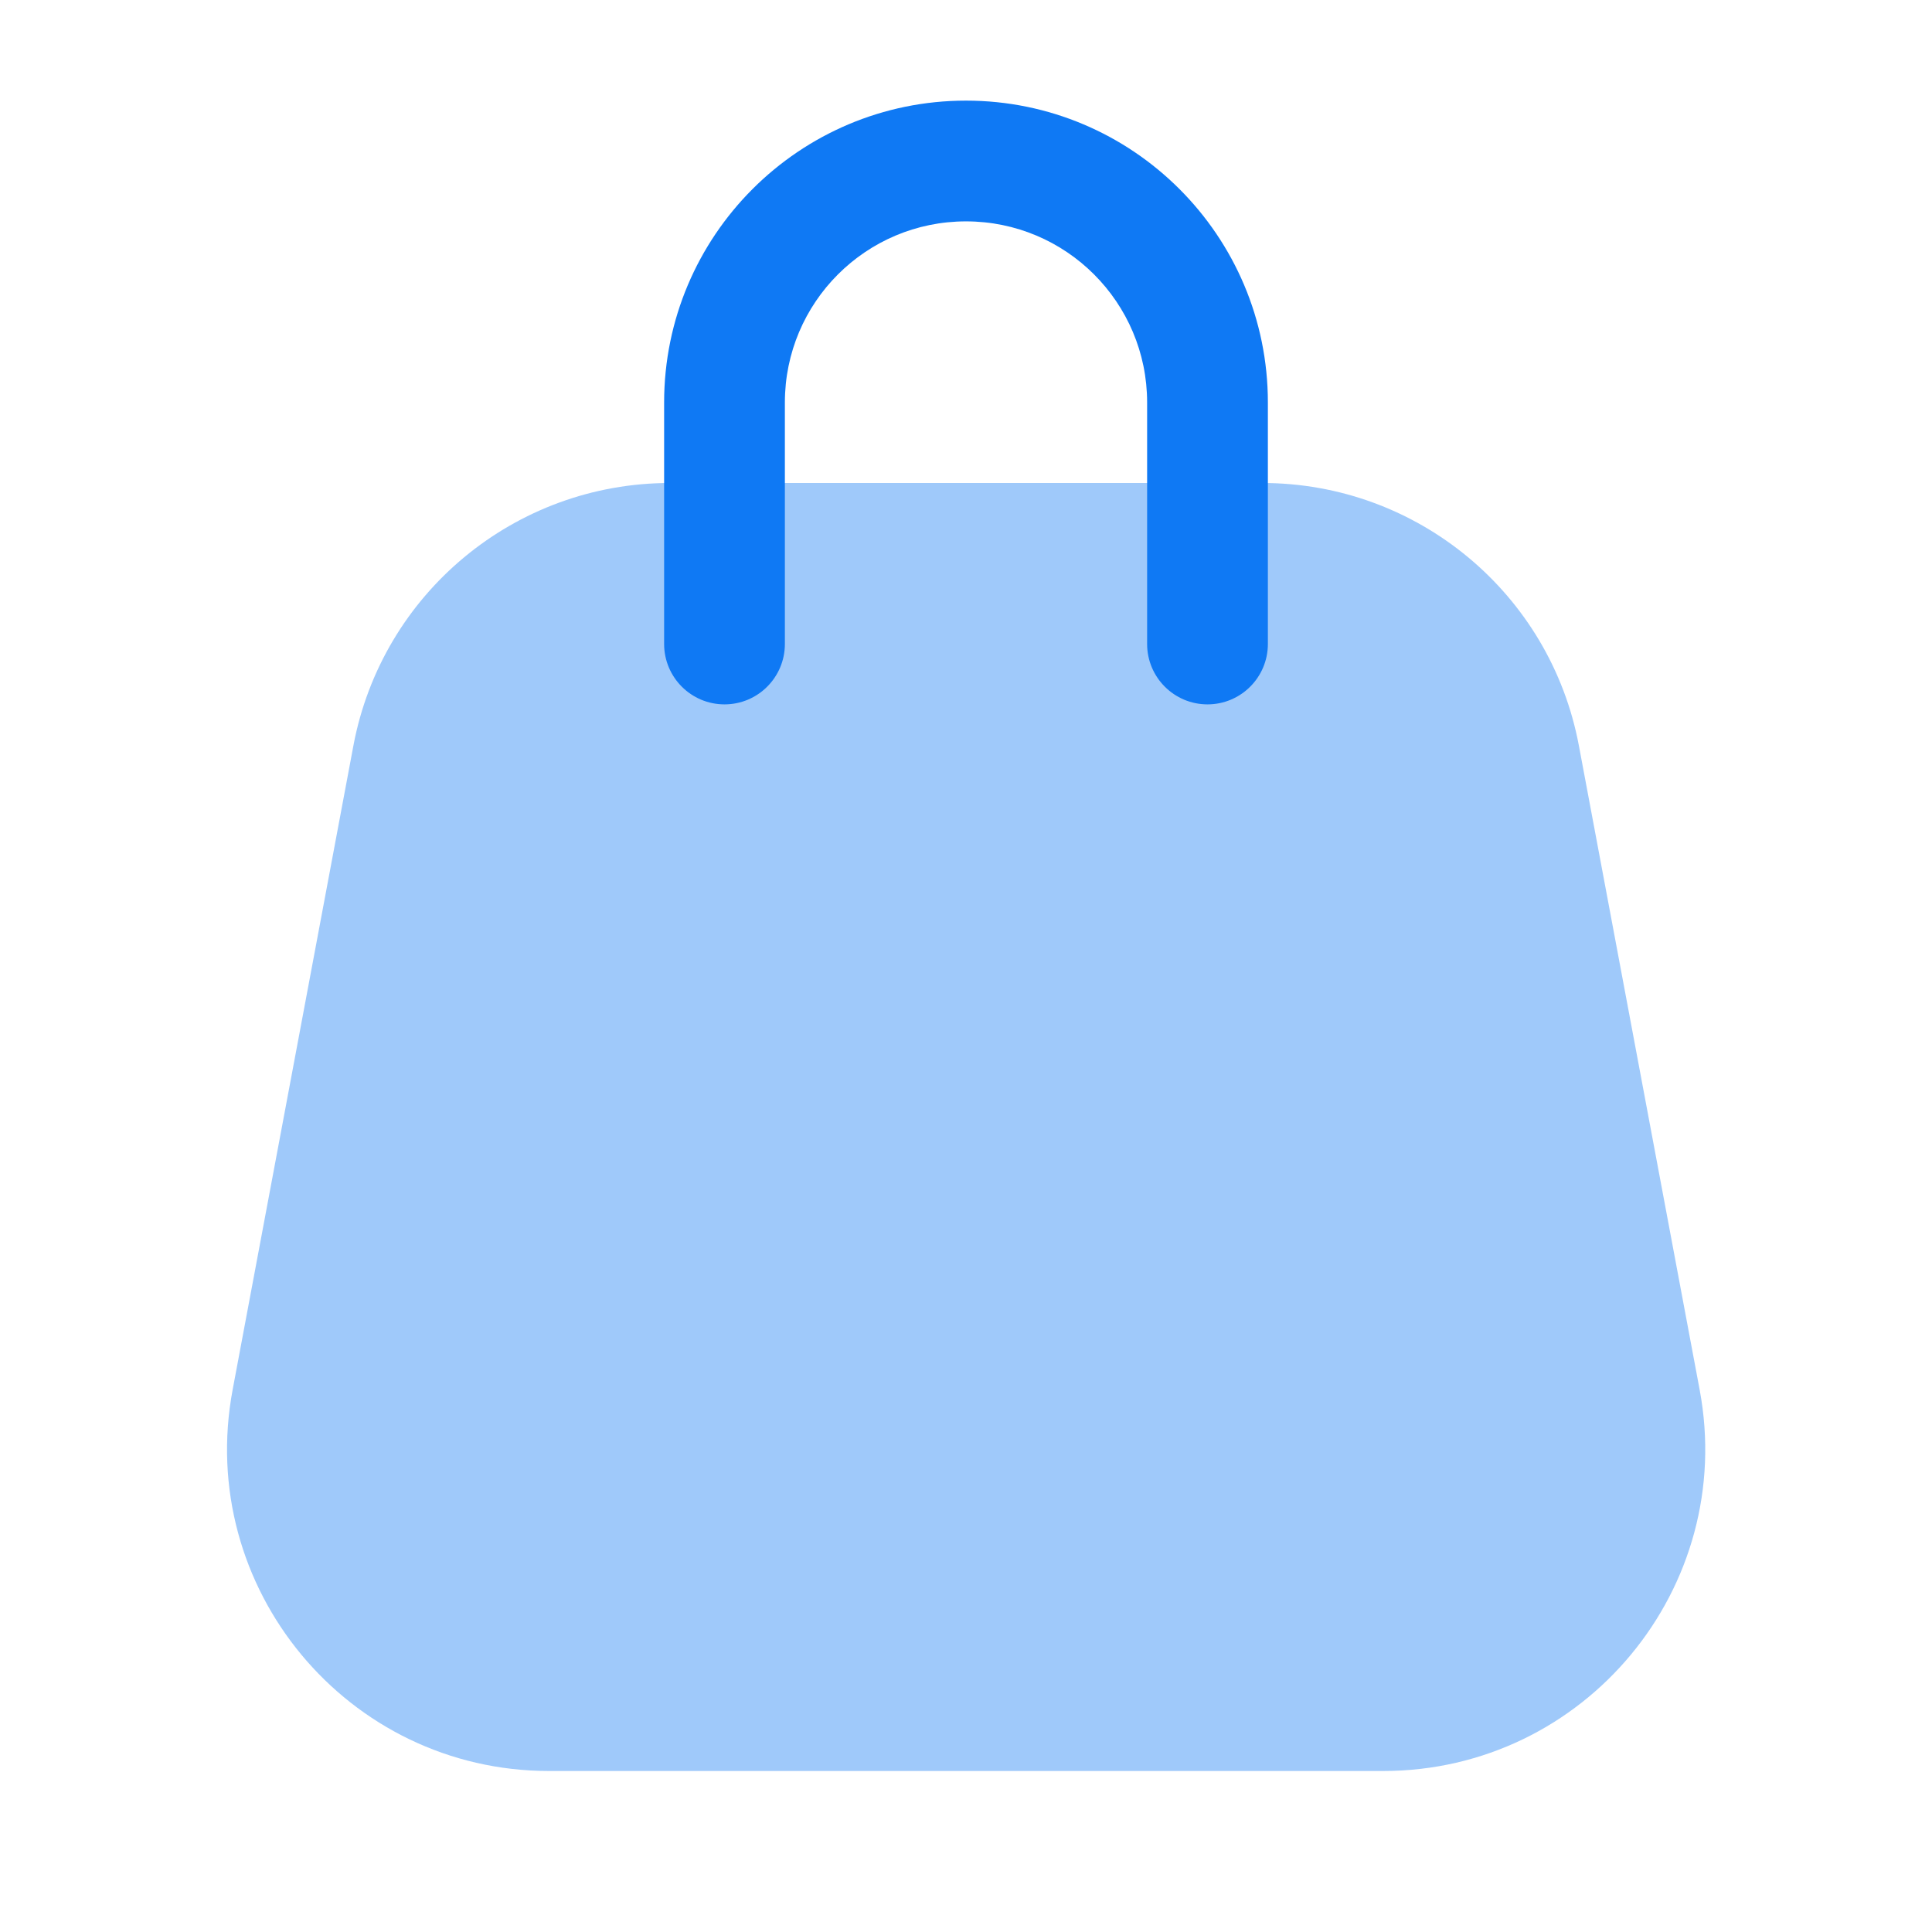
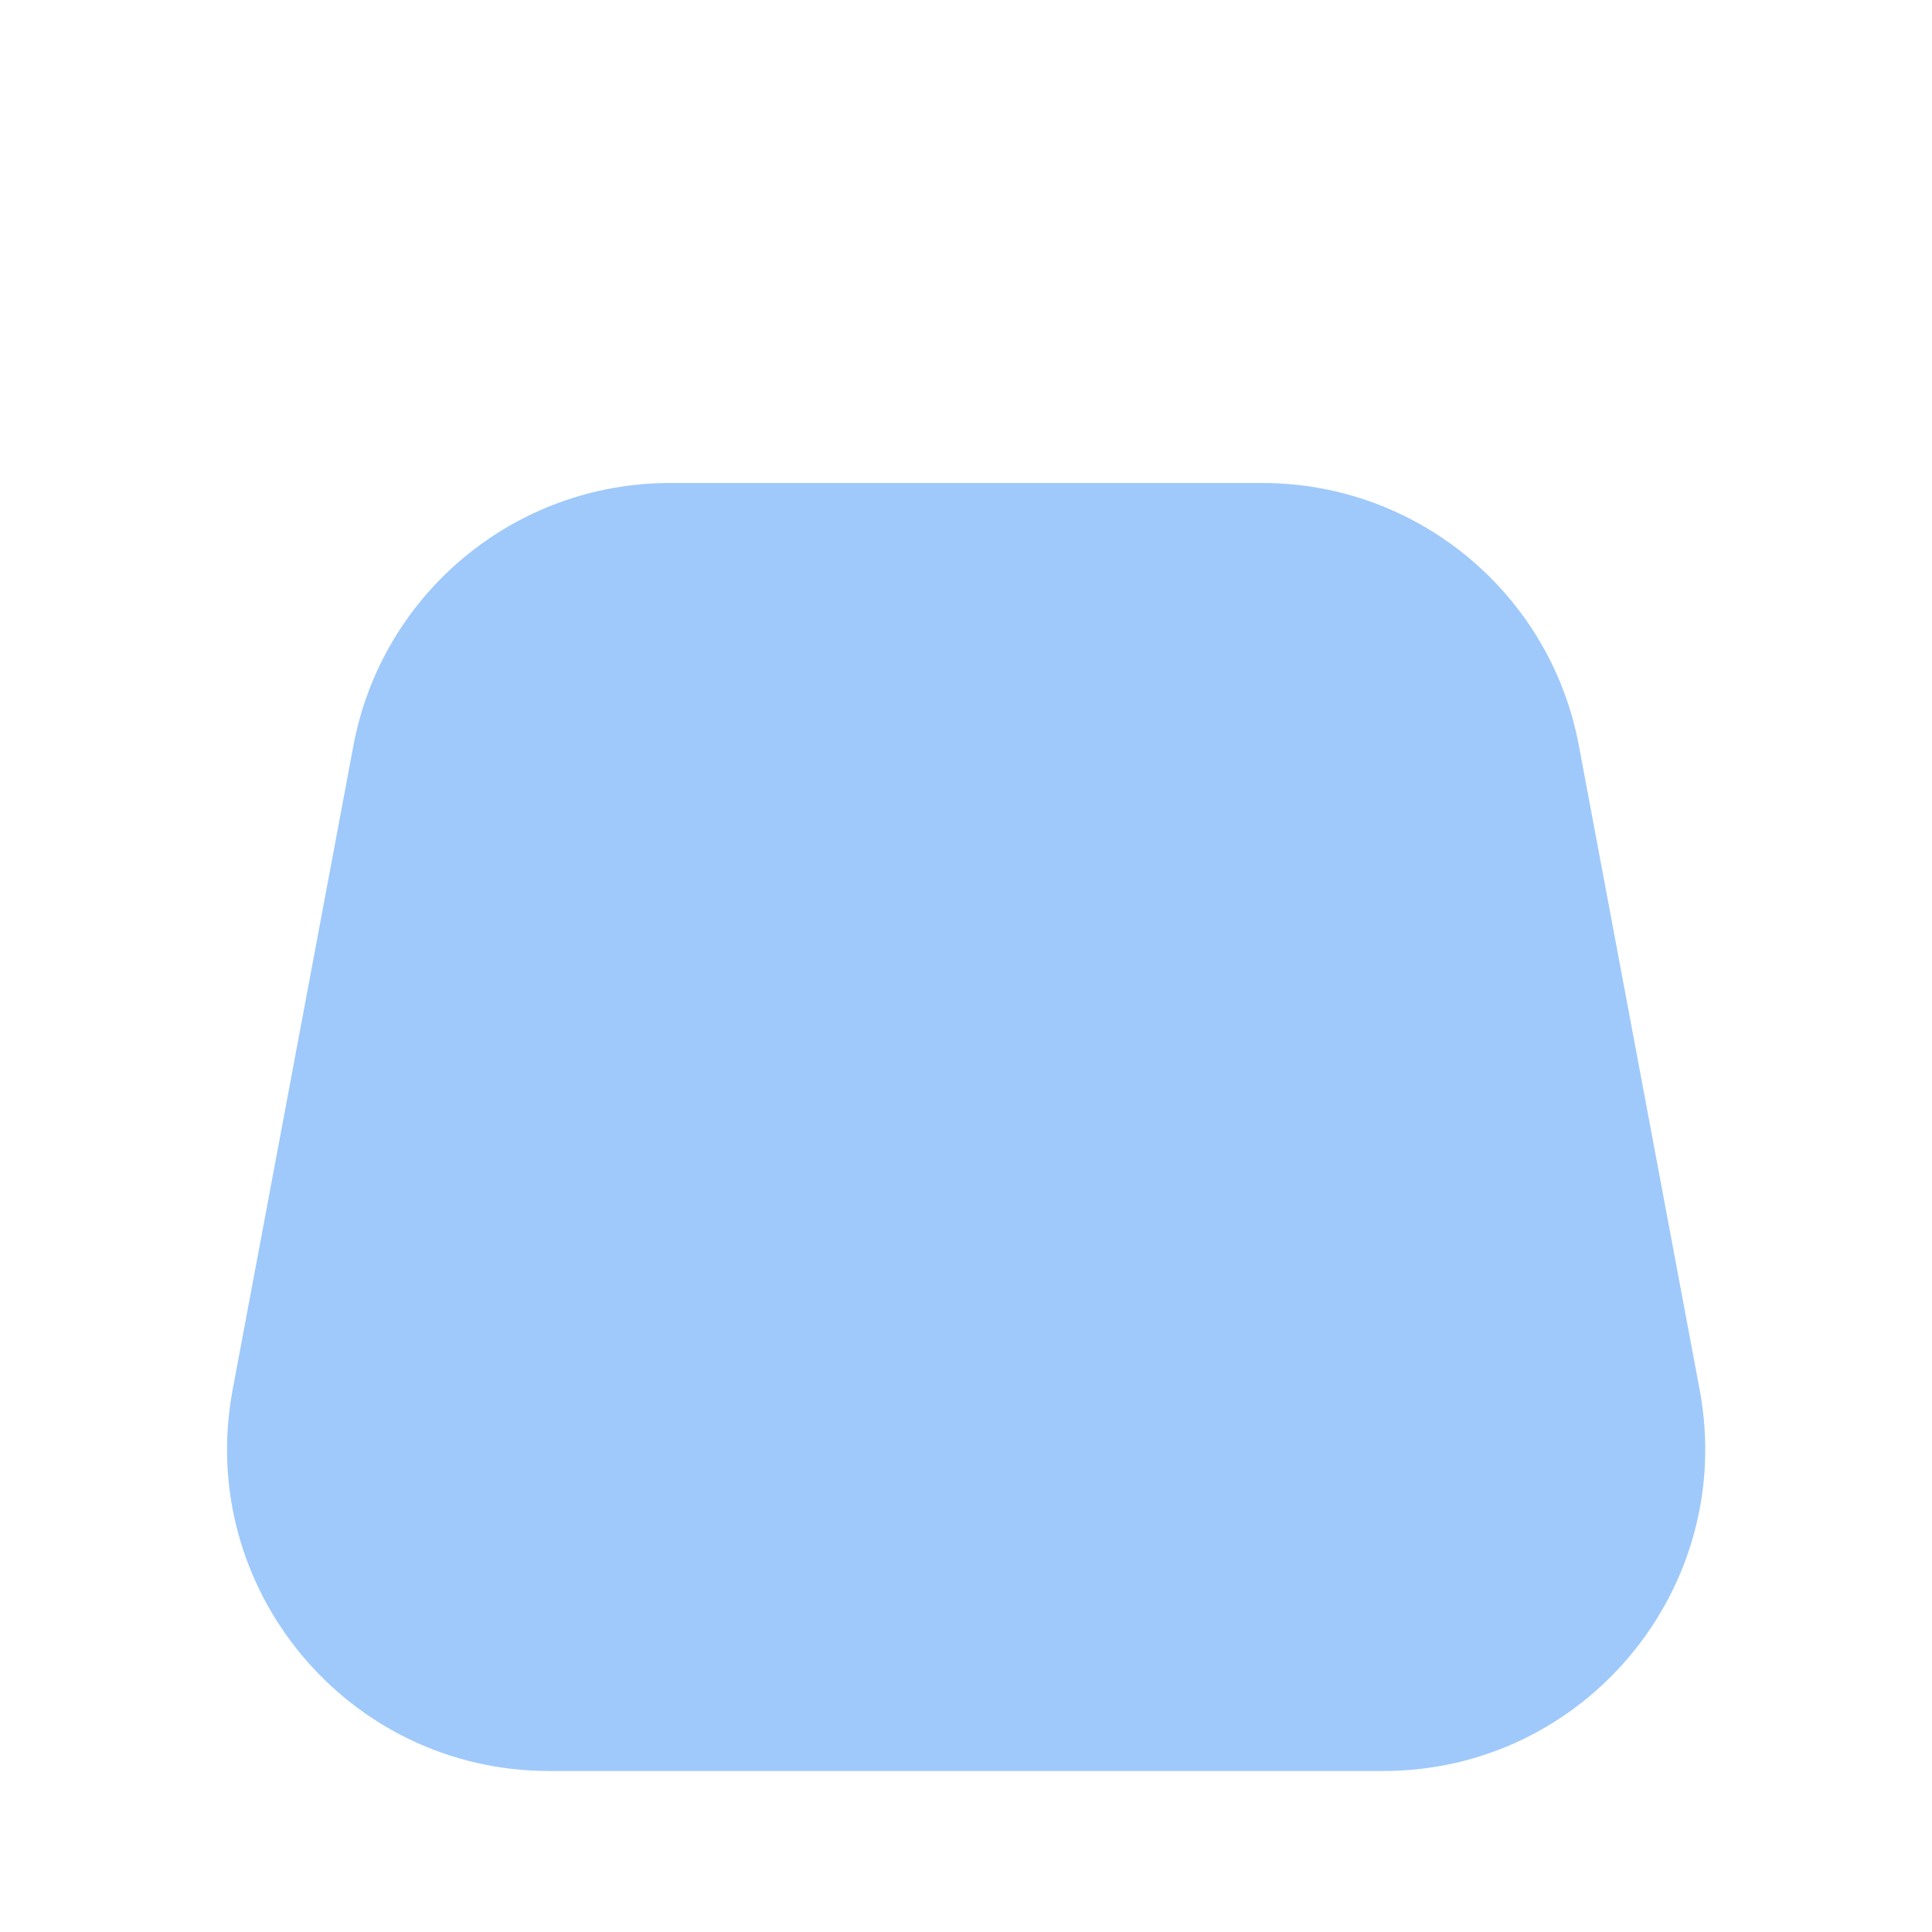
<svg xmlns="http://www.w3.org/2000/svg" width="48" height="48" viewBox="0 0 48 48" fill="none">
-   <path opacity="0.4" d="M8.78 18.526C9.49 14.742 12.793 12 16.643 12H31.364C35.214 12 38.518 14.742 39.227 18.526L42.227 34.526C43.15 39.449 39.373 44 34.364 44H13.643C8.634 44 4.857 39.449 5.78 34.526L8.78 18.526Z" fill="#0F79F4" />
-   <path fill-rule="evenodd" clip-rule="evenodd" d="M16.5 10C16.5 5.858 19.858 2.5 24 2.5C28.142 2.5 31.5 5.858 31.5 10V16C31.5 16.828 30.828 17.5 30 17.5C29.172 17.5 28.5 16.828 28.5 16V10C28.5 7.515 26.485 5.5 24 5.5C21.515 5.5 19.5 7.515 19.5 10V16C19.5 16.828 18.828 17.5 18 17.5C17.172 17.5 16.5 16.828 16.5 16V10Z" fill="#0F79F4" />
+   <path opacity="0.4" d="M8.78 18.526C9.49 14.742 12.793 12 16.643 12H31.364C35.214 12 38.518 14.742 39.227 18.526L42.227 34.526C43.15 39.449 39.373 44 34.364 44H13.643C8.634 44 4.857 39.449 5.78 34.526Z" fill="#0F79F4" />
</svg>